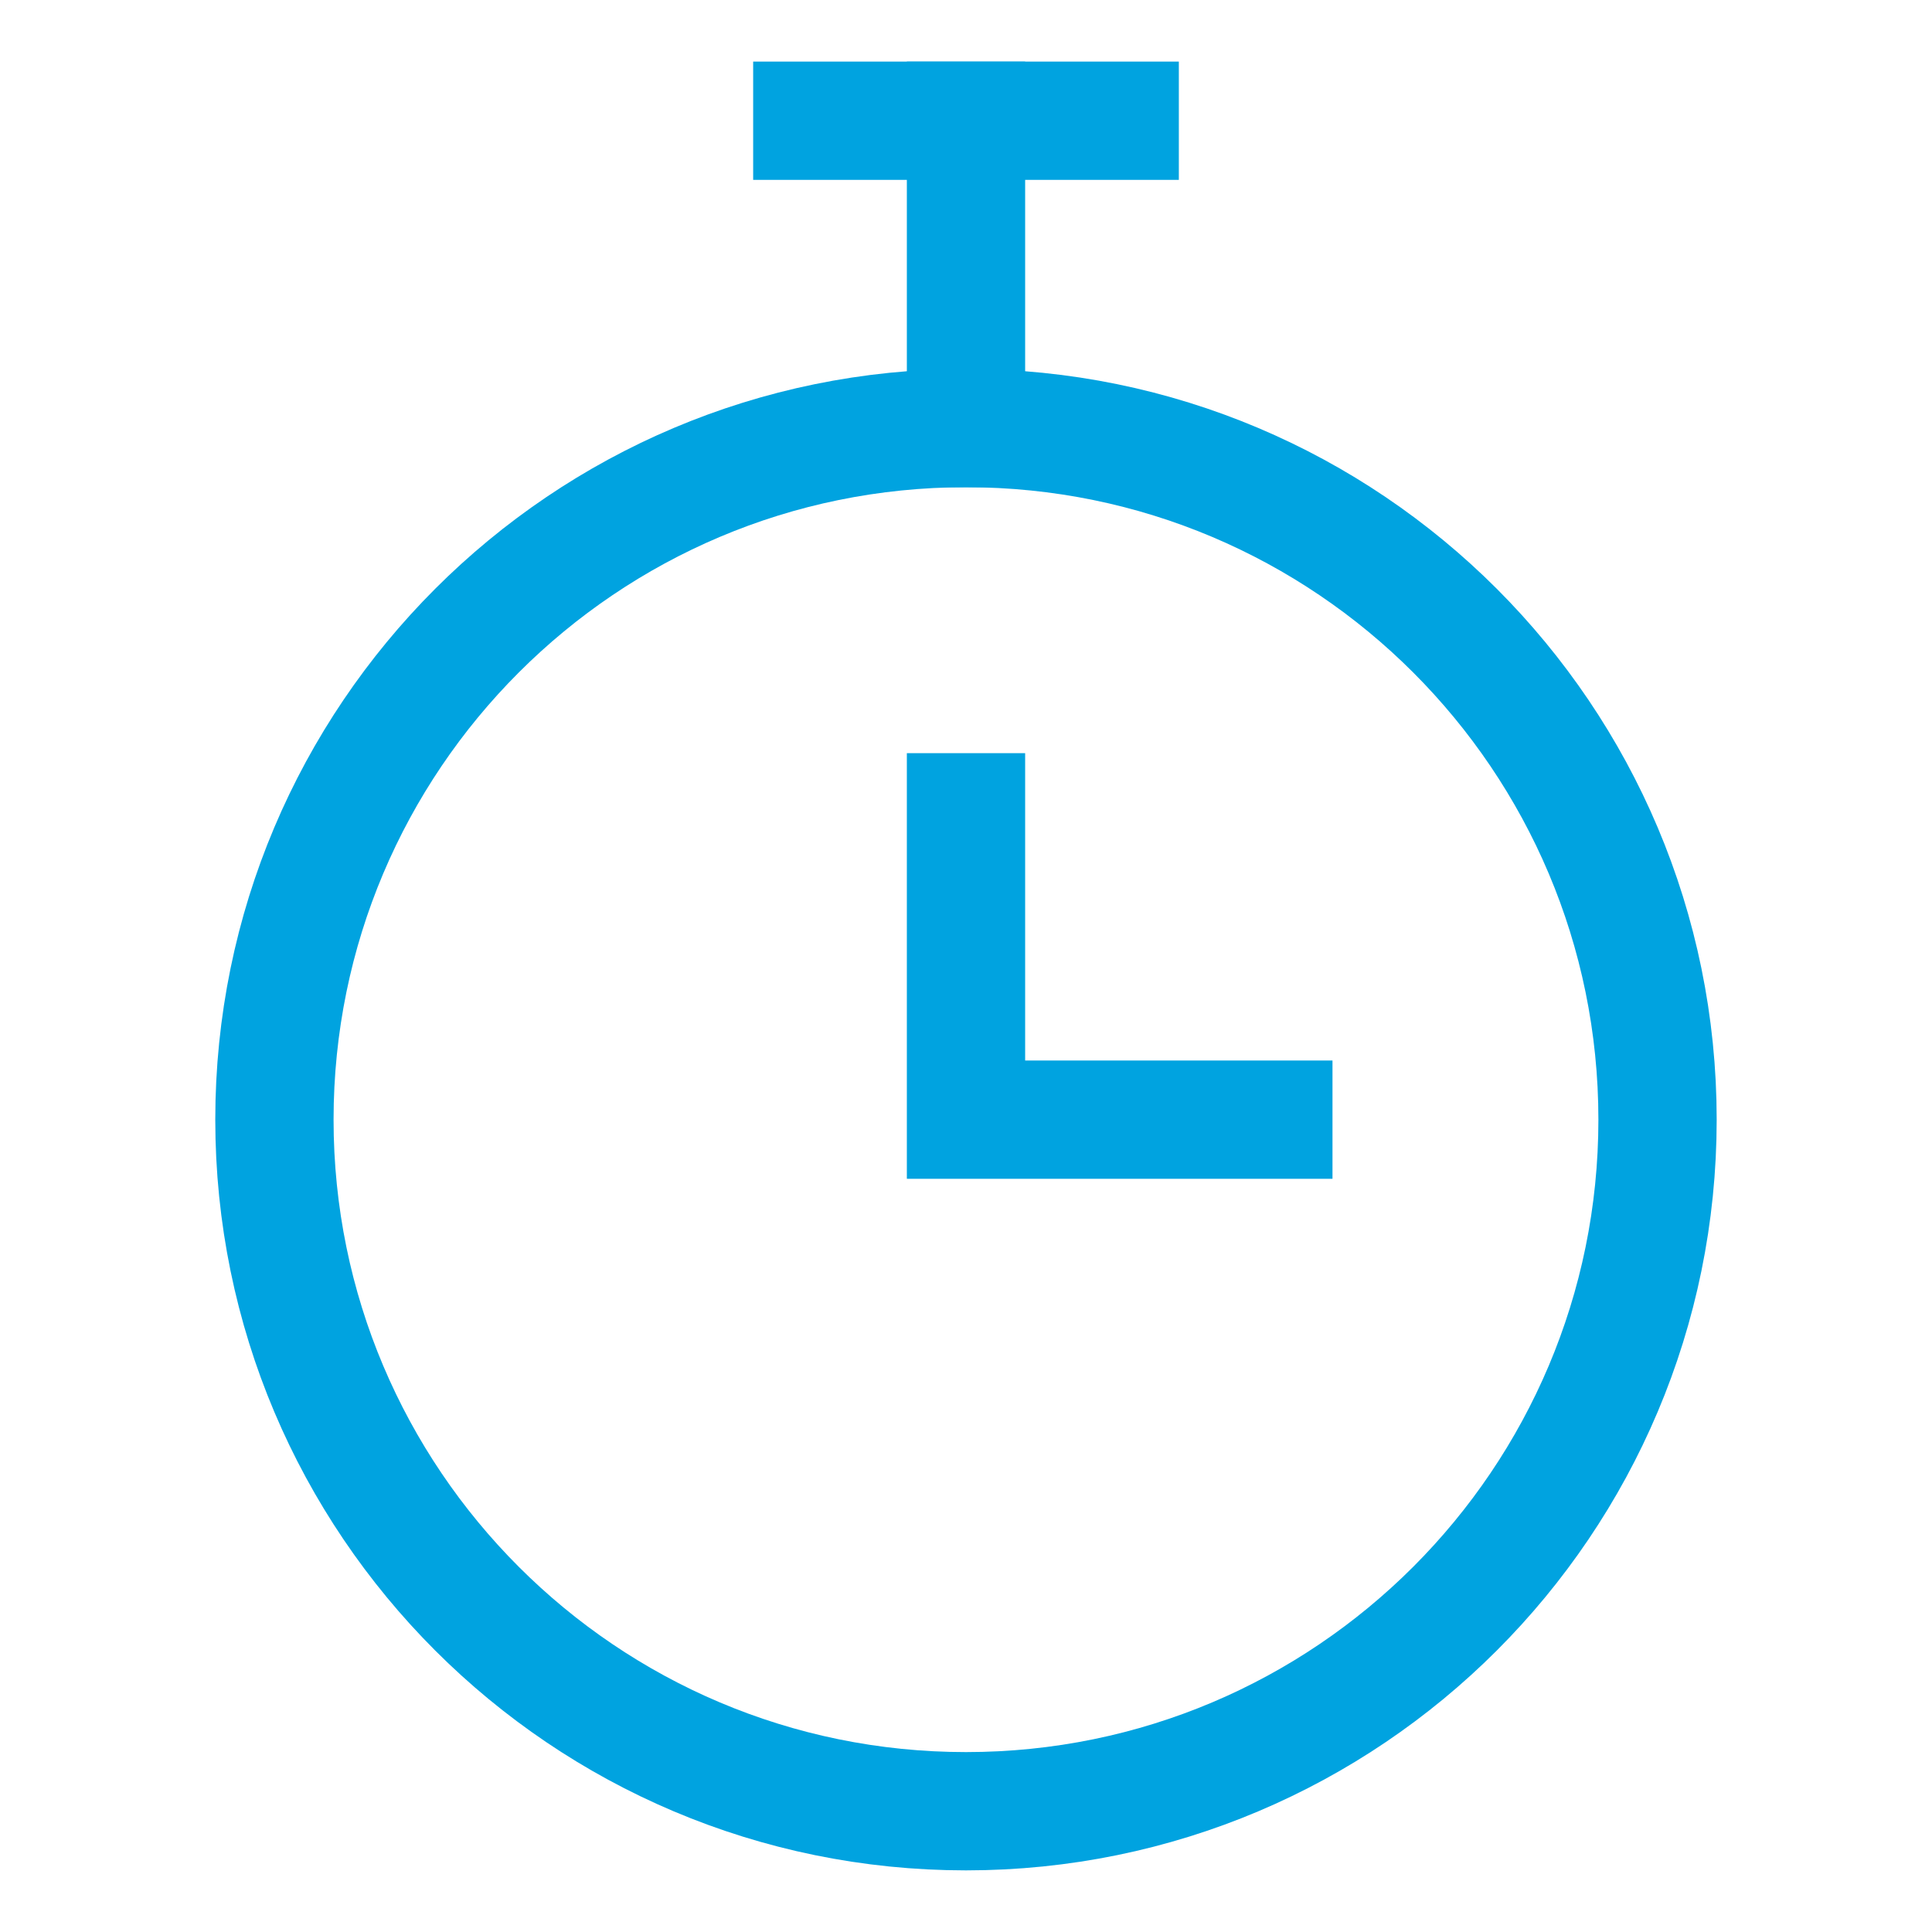
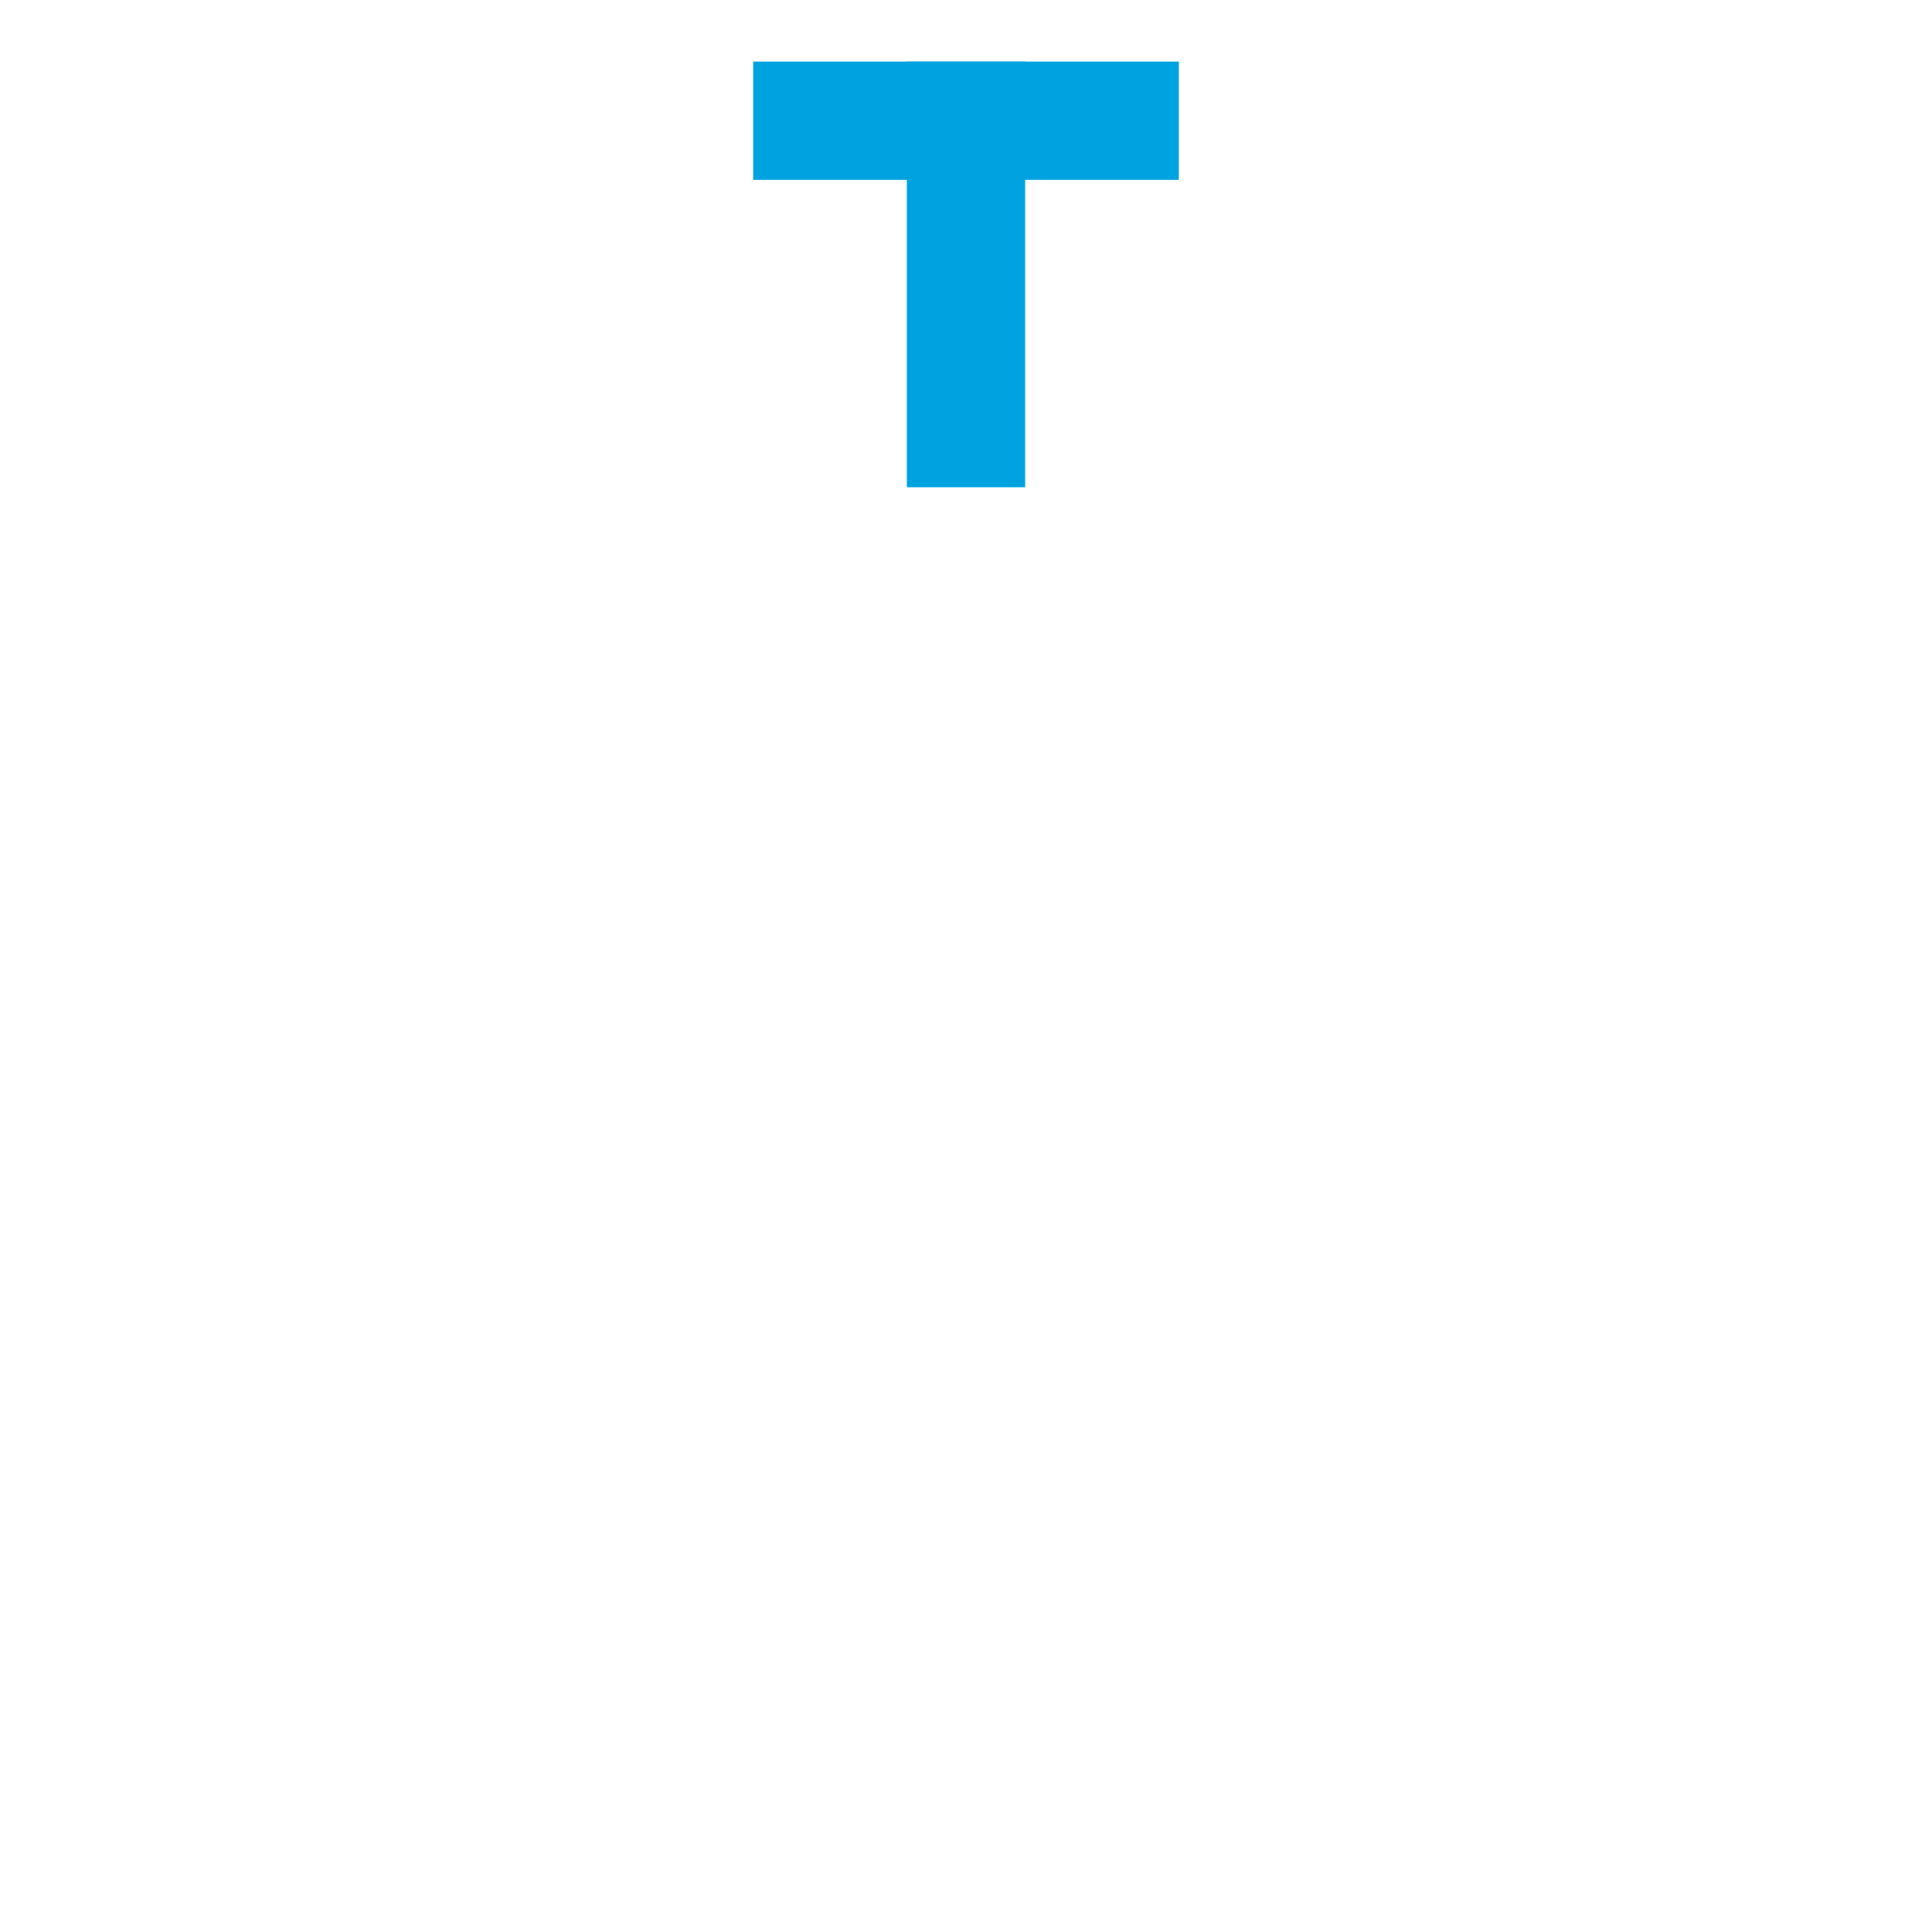
<svg xmlns="http://www.w3.org/2000/svg" width="49" height="49" viewBox="0 0 49 49" fill="none">
-   <path d="M24.5 20.602L24.5 28.397L32.295 28.397" stroke="#00A3E0" stroke-width="3" stroke-miterlimit="10" stroke-linecap="square" />
-   <path d="M24.5 45.937C34.187 45.937 42.039 38.084 42.039 28.397C42.039 18.71 34.187 10.857 24.5 10.857C14.813 10.857 6.96 18.71 6.96 28.397C6.96 38.084 14.813 45.937 24.5 45.937Z" stroke="#00A3E0" stroke-width="3" stroke-miterlimit="10" stroke-linecap="square" />
  <path d="M20.602 3.062L28.398 3.062" stroke="#00A3E0" stroke-width="3" stroke-miterlimit="10" stroke-linecap="square" />
  <path d="M24.5 3.062L24.5 10.858" stroke="#00A3E0" stroke-width="3" stroke-miterlimit="10" stroke-linecap="square" />
</svg>